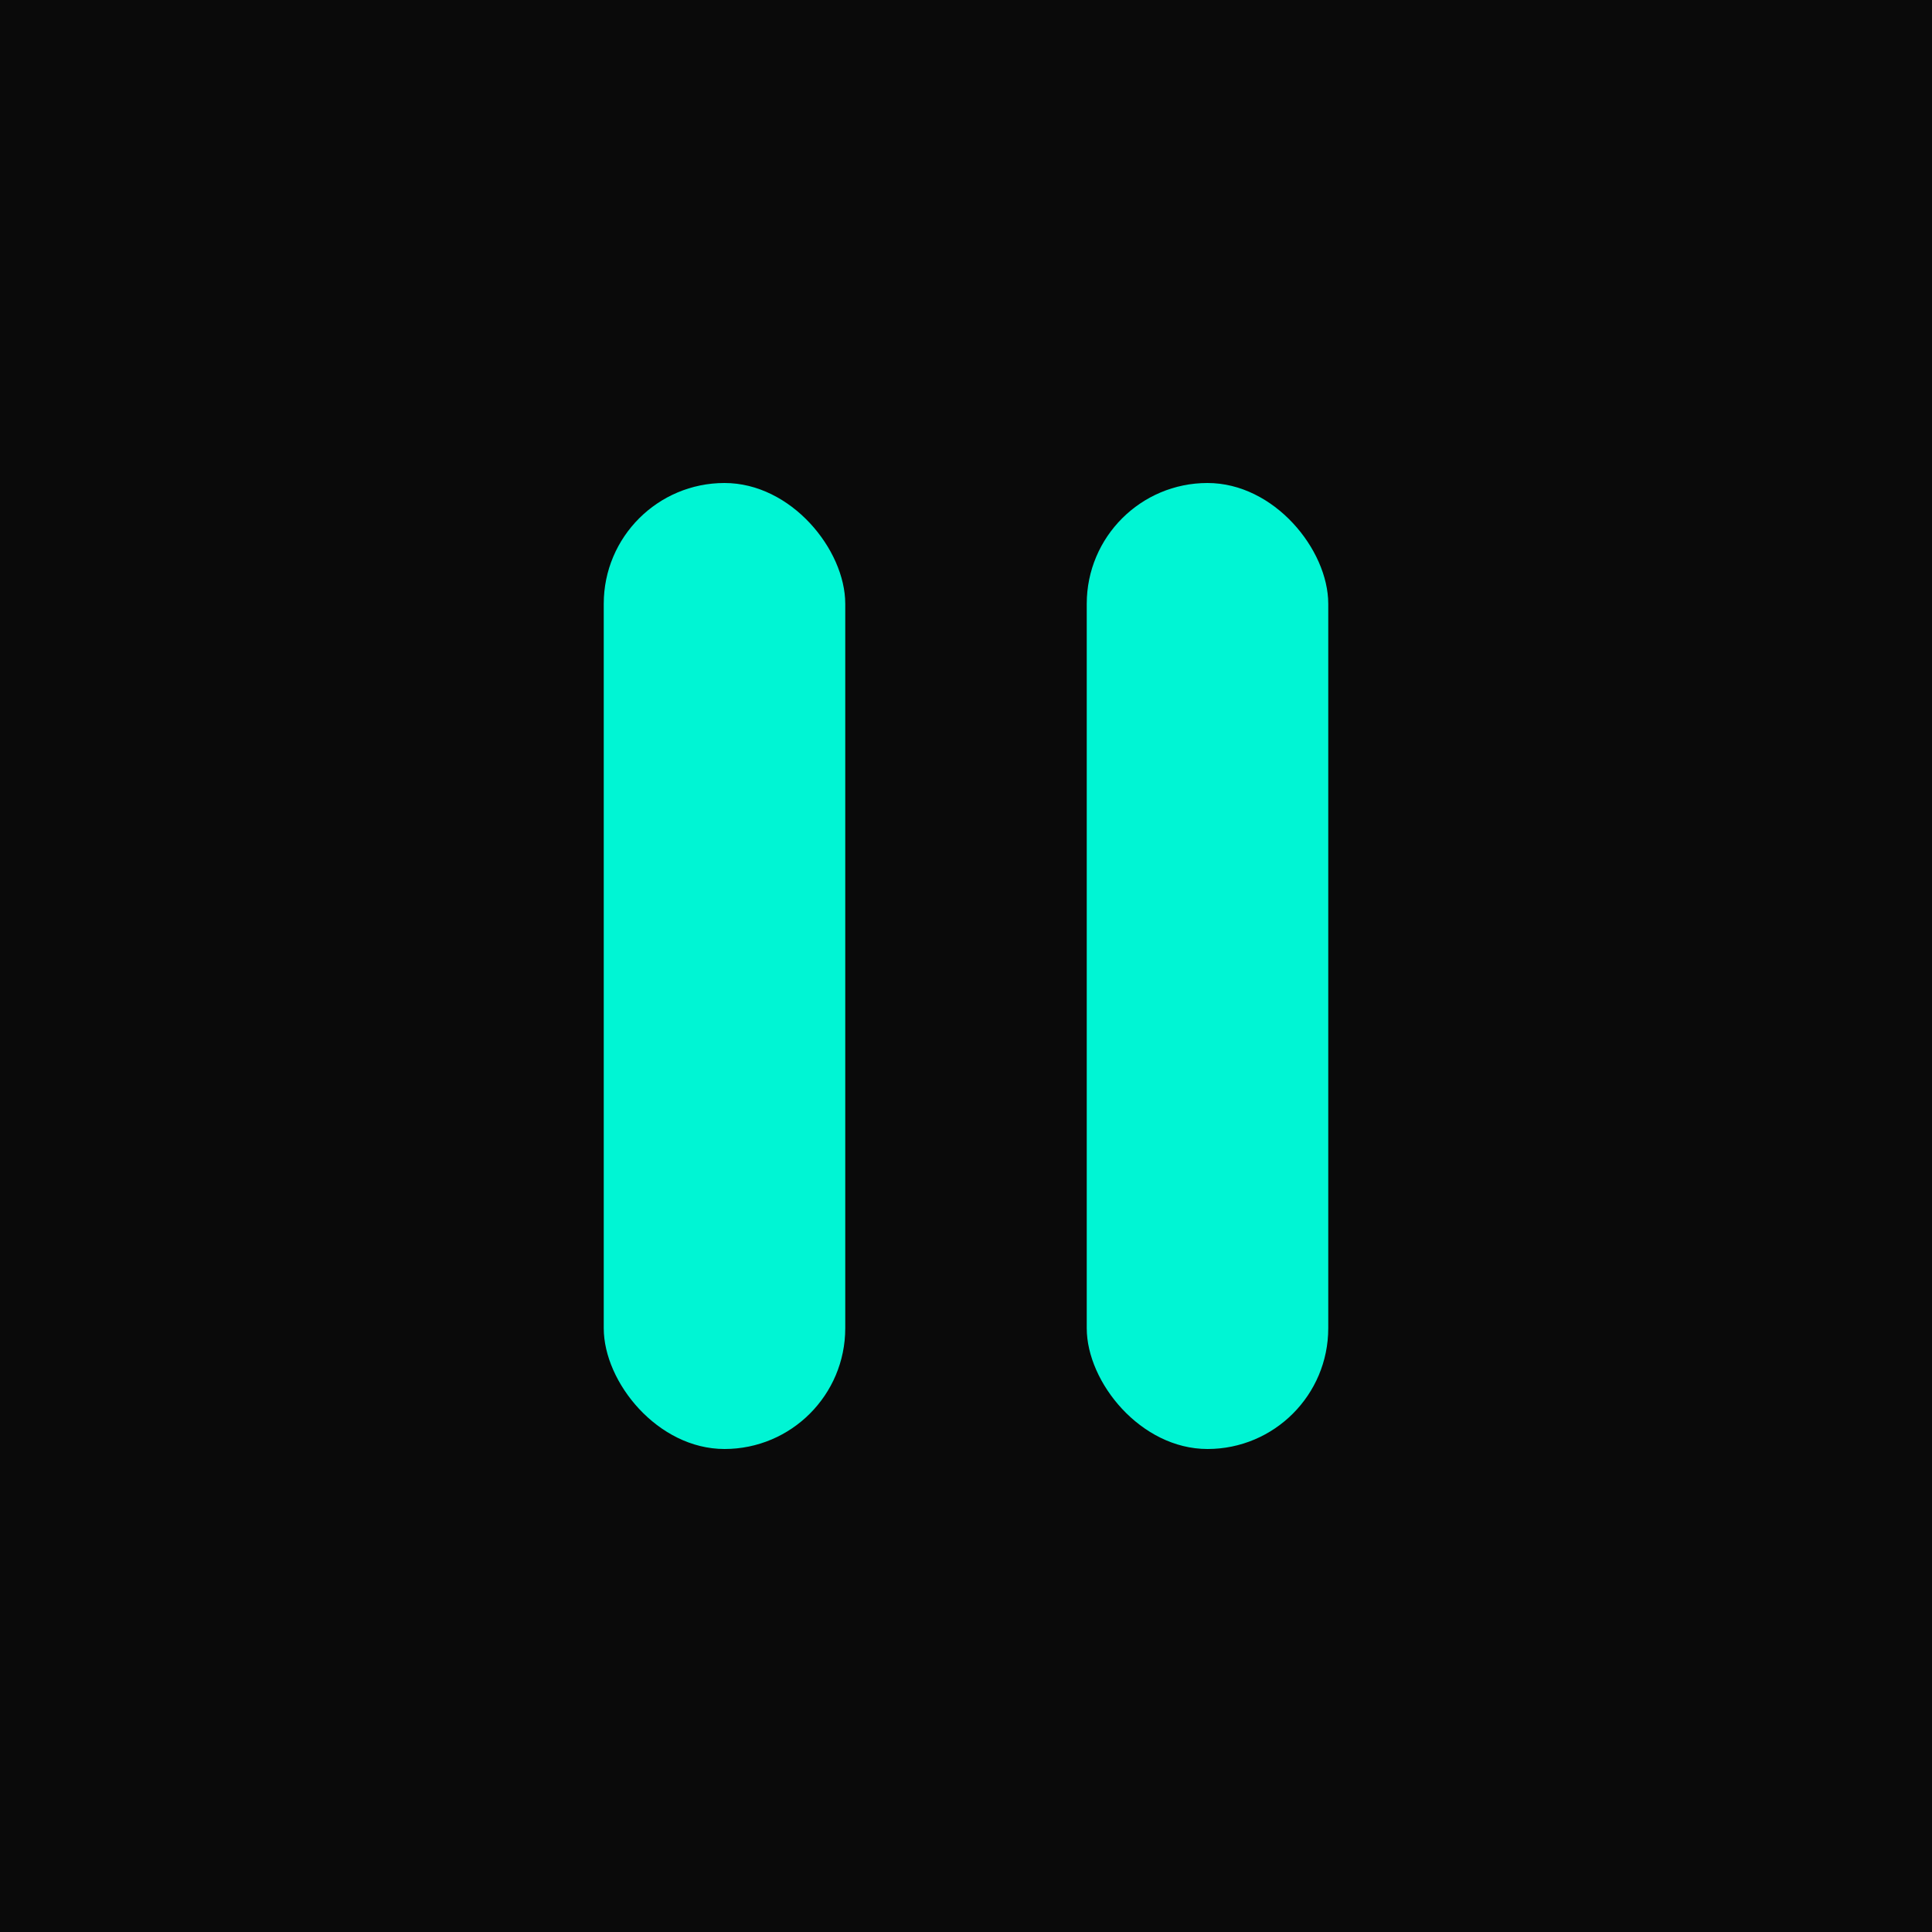
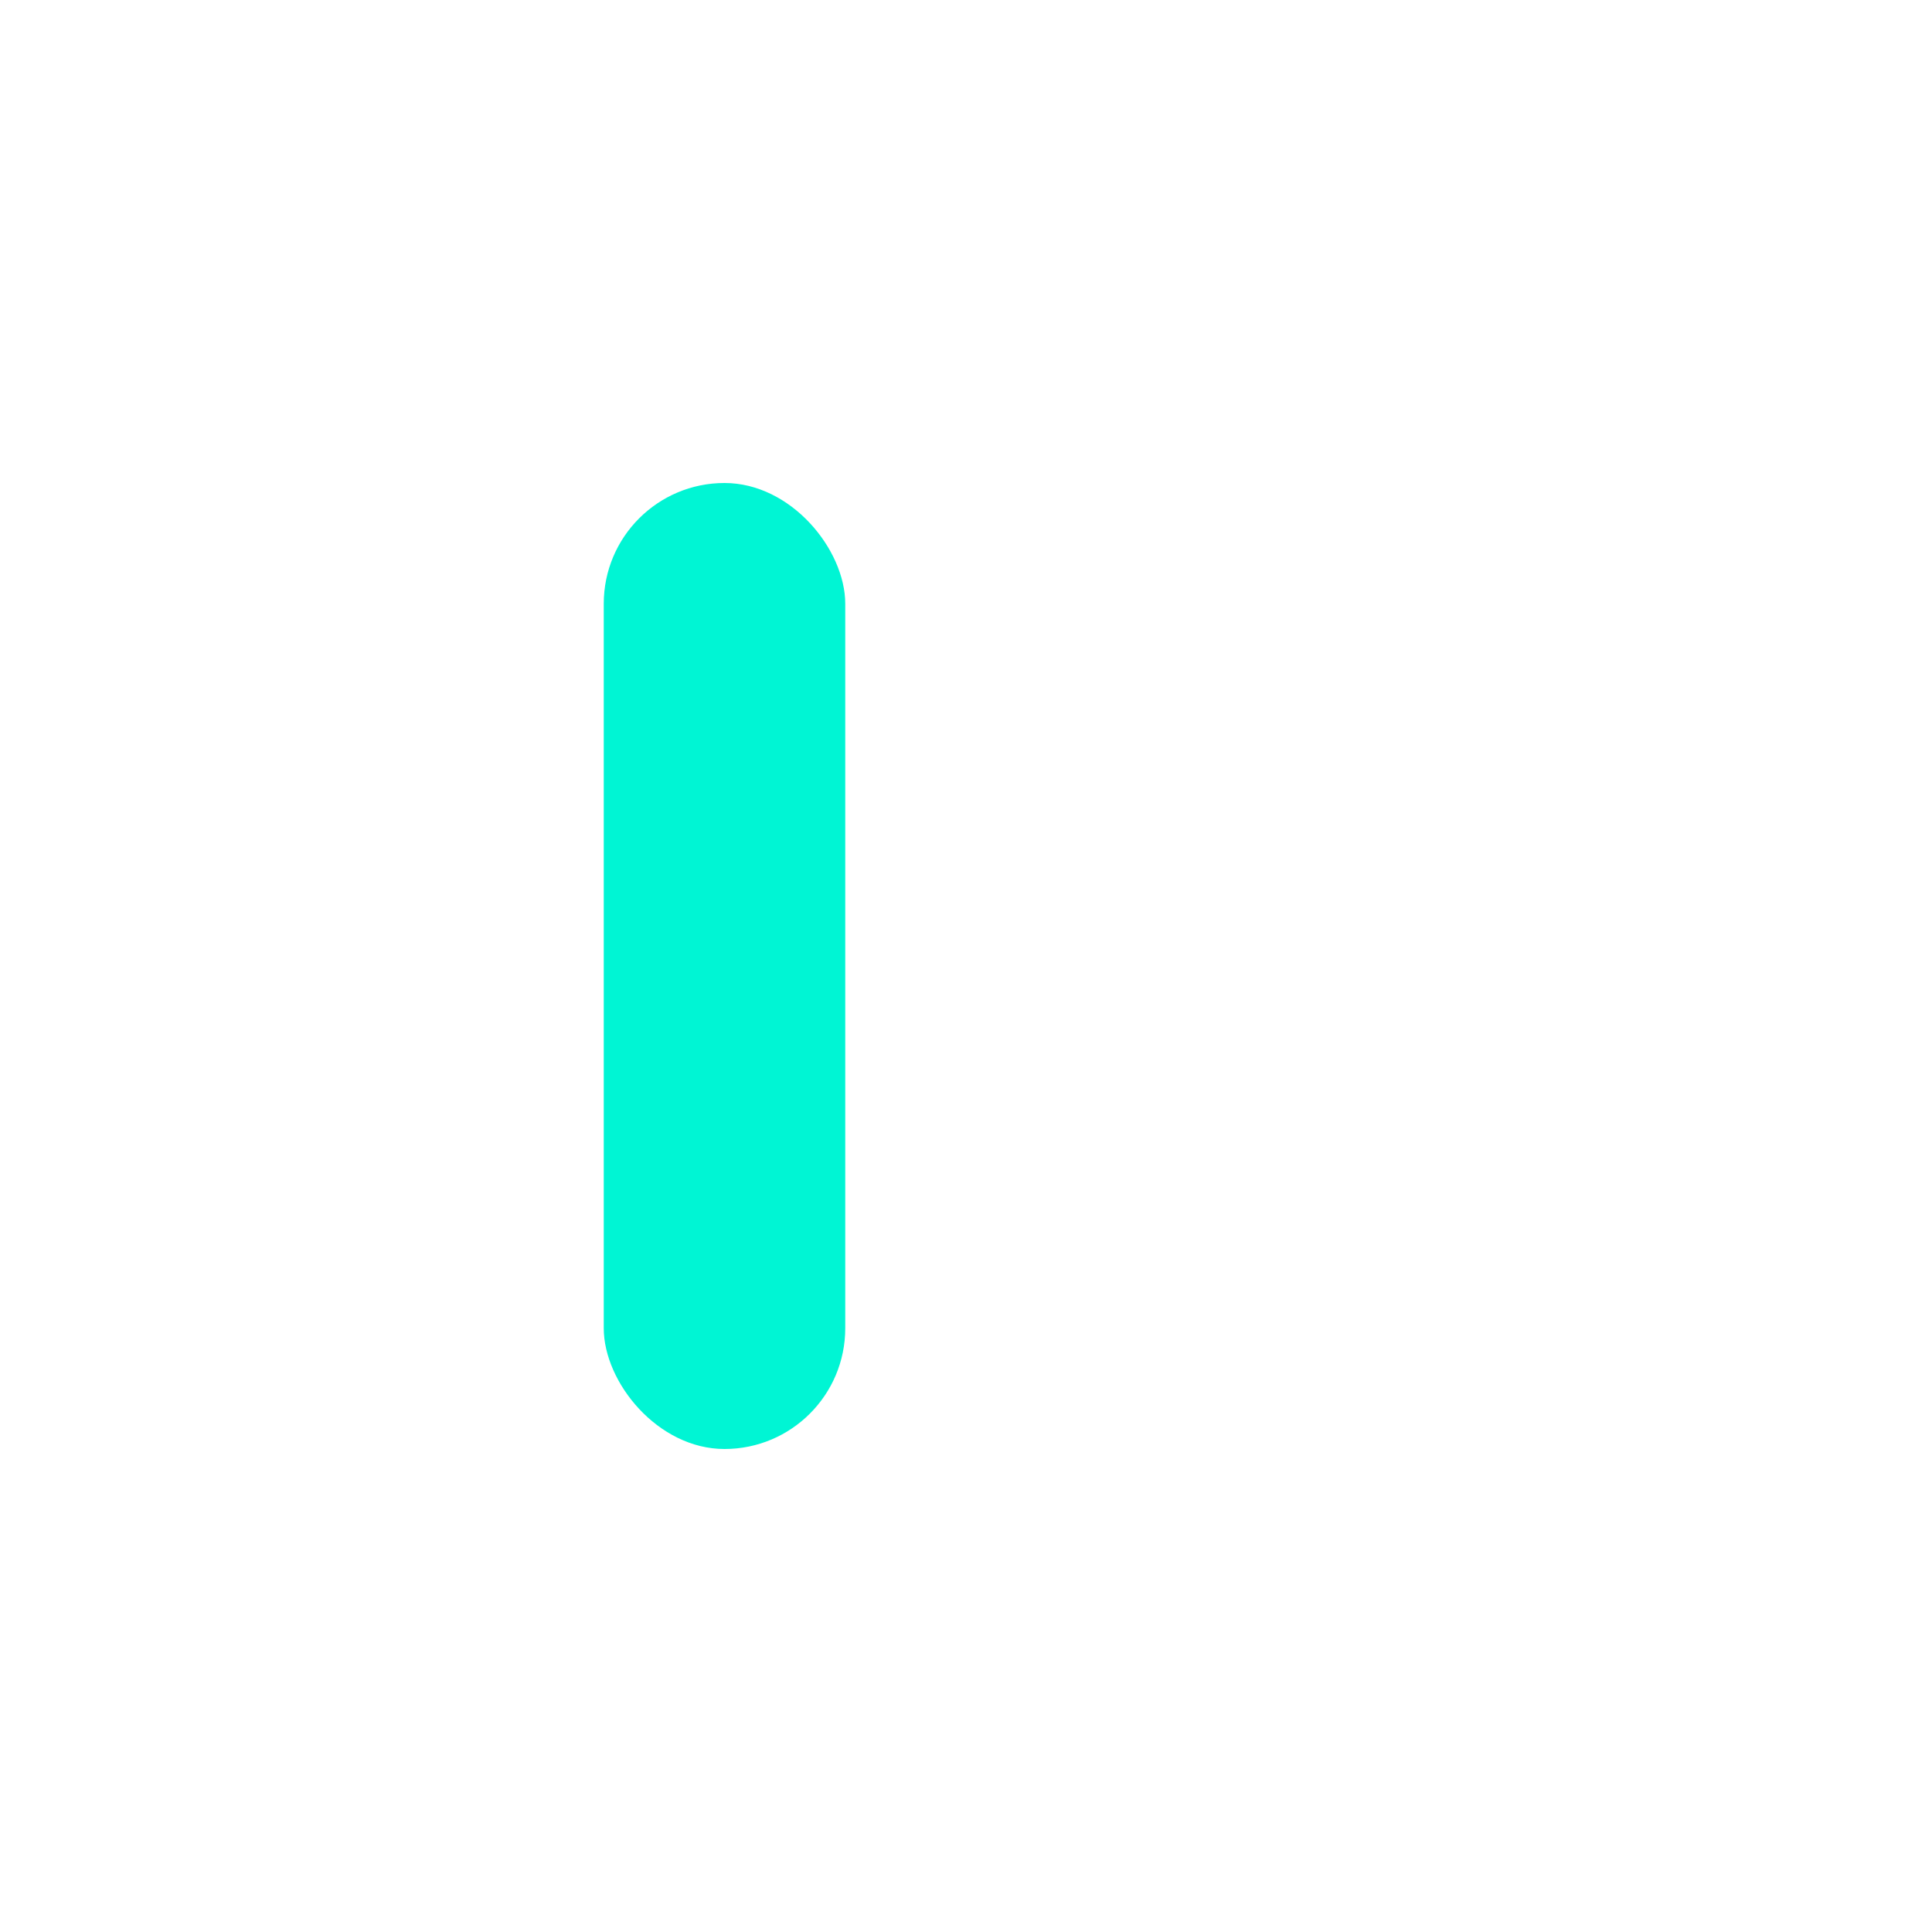
<svg xmlns="http://www.w3.org/2000/svg" viewBox="0 0 32 32">
-   <rect width="32" height="32" fill="#0a0a0a" />
  <rect x="10" y="8" width="4" height="16" rx="2" fill="#00f5d4" />
-   <rect x="18" y="8" width="4" height="16" rx="2" fill="#00f5d4" />
</svg>